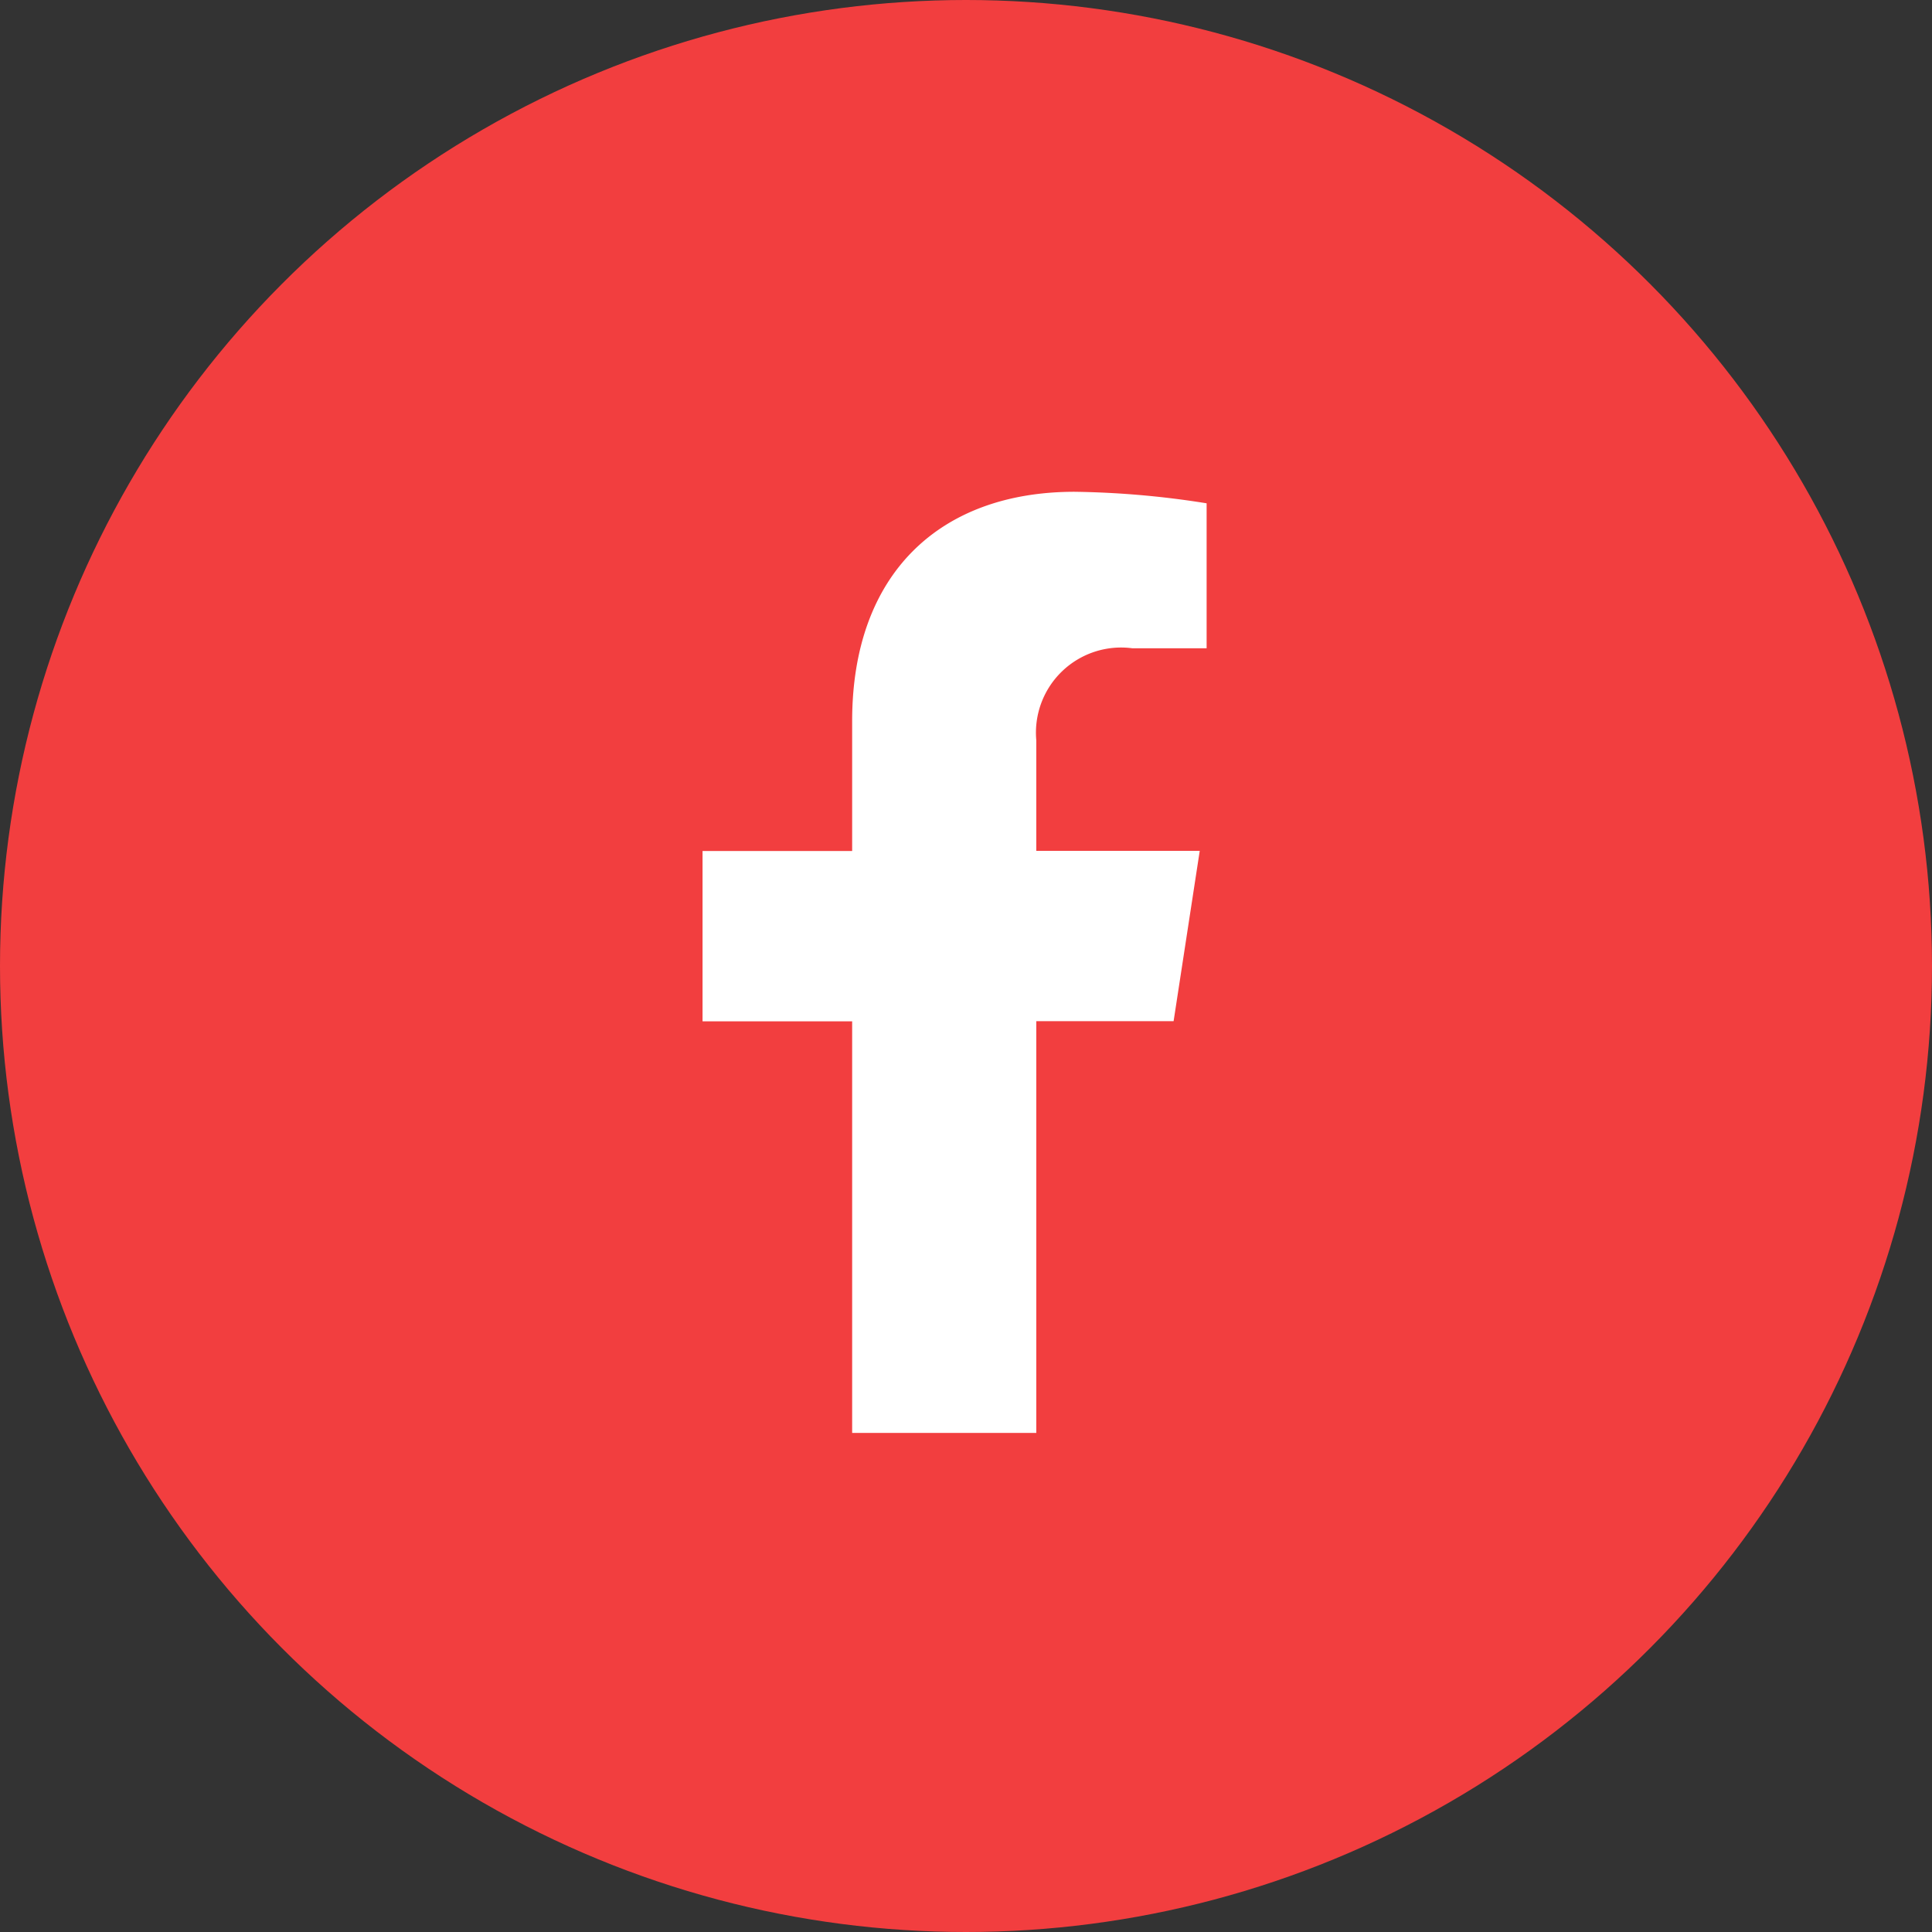
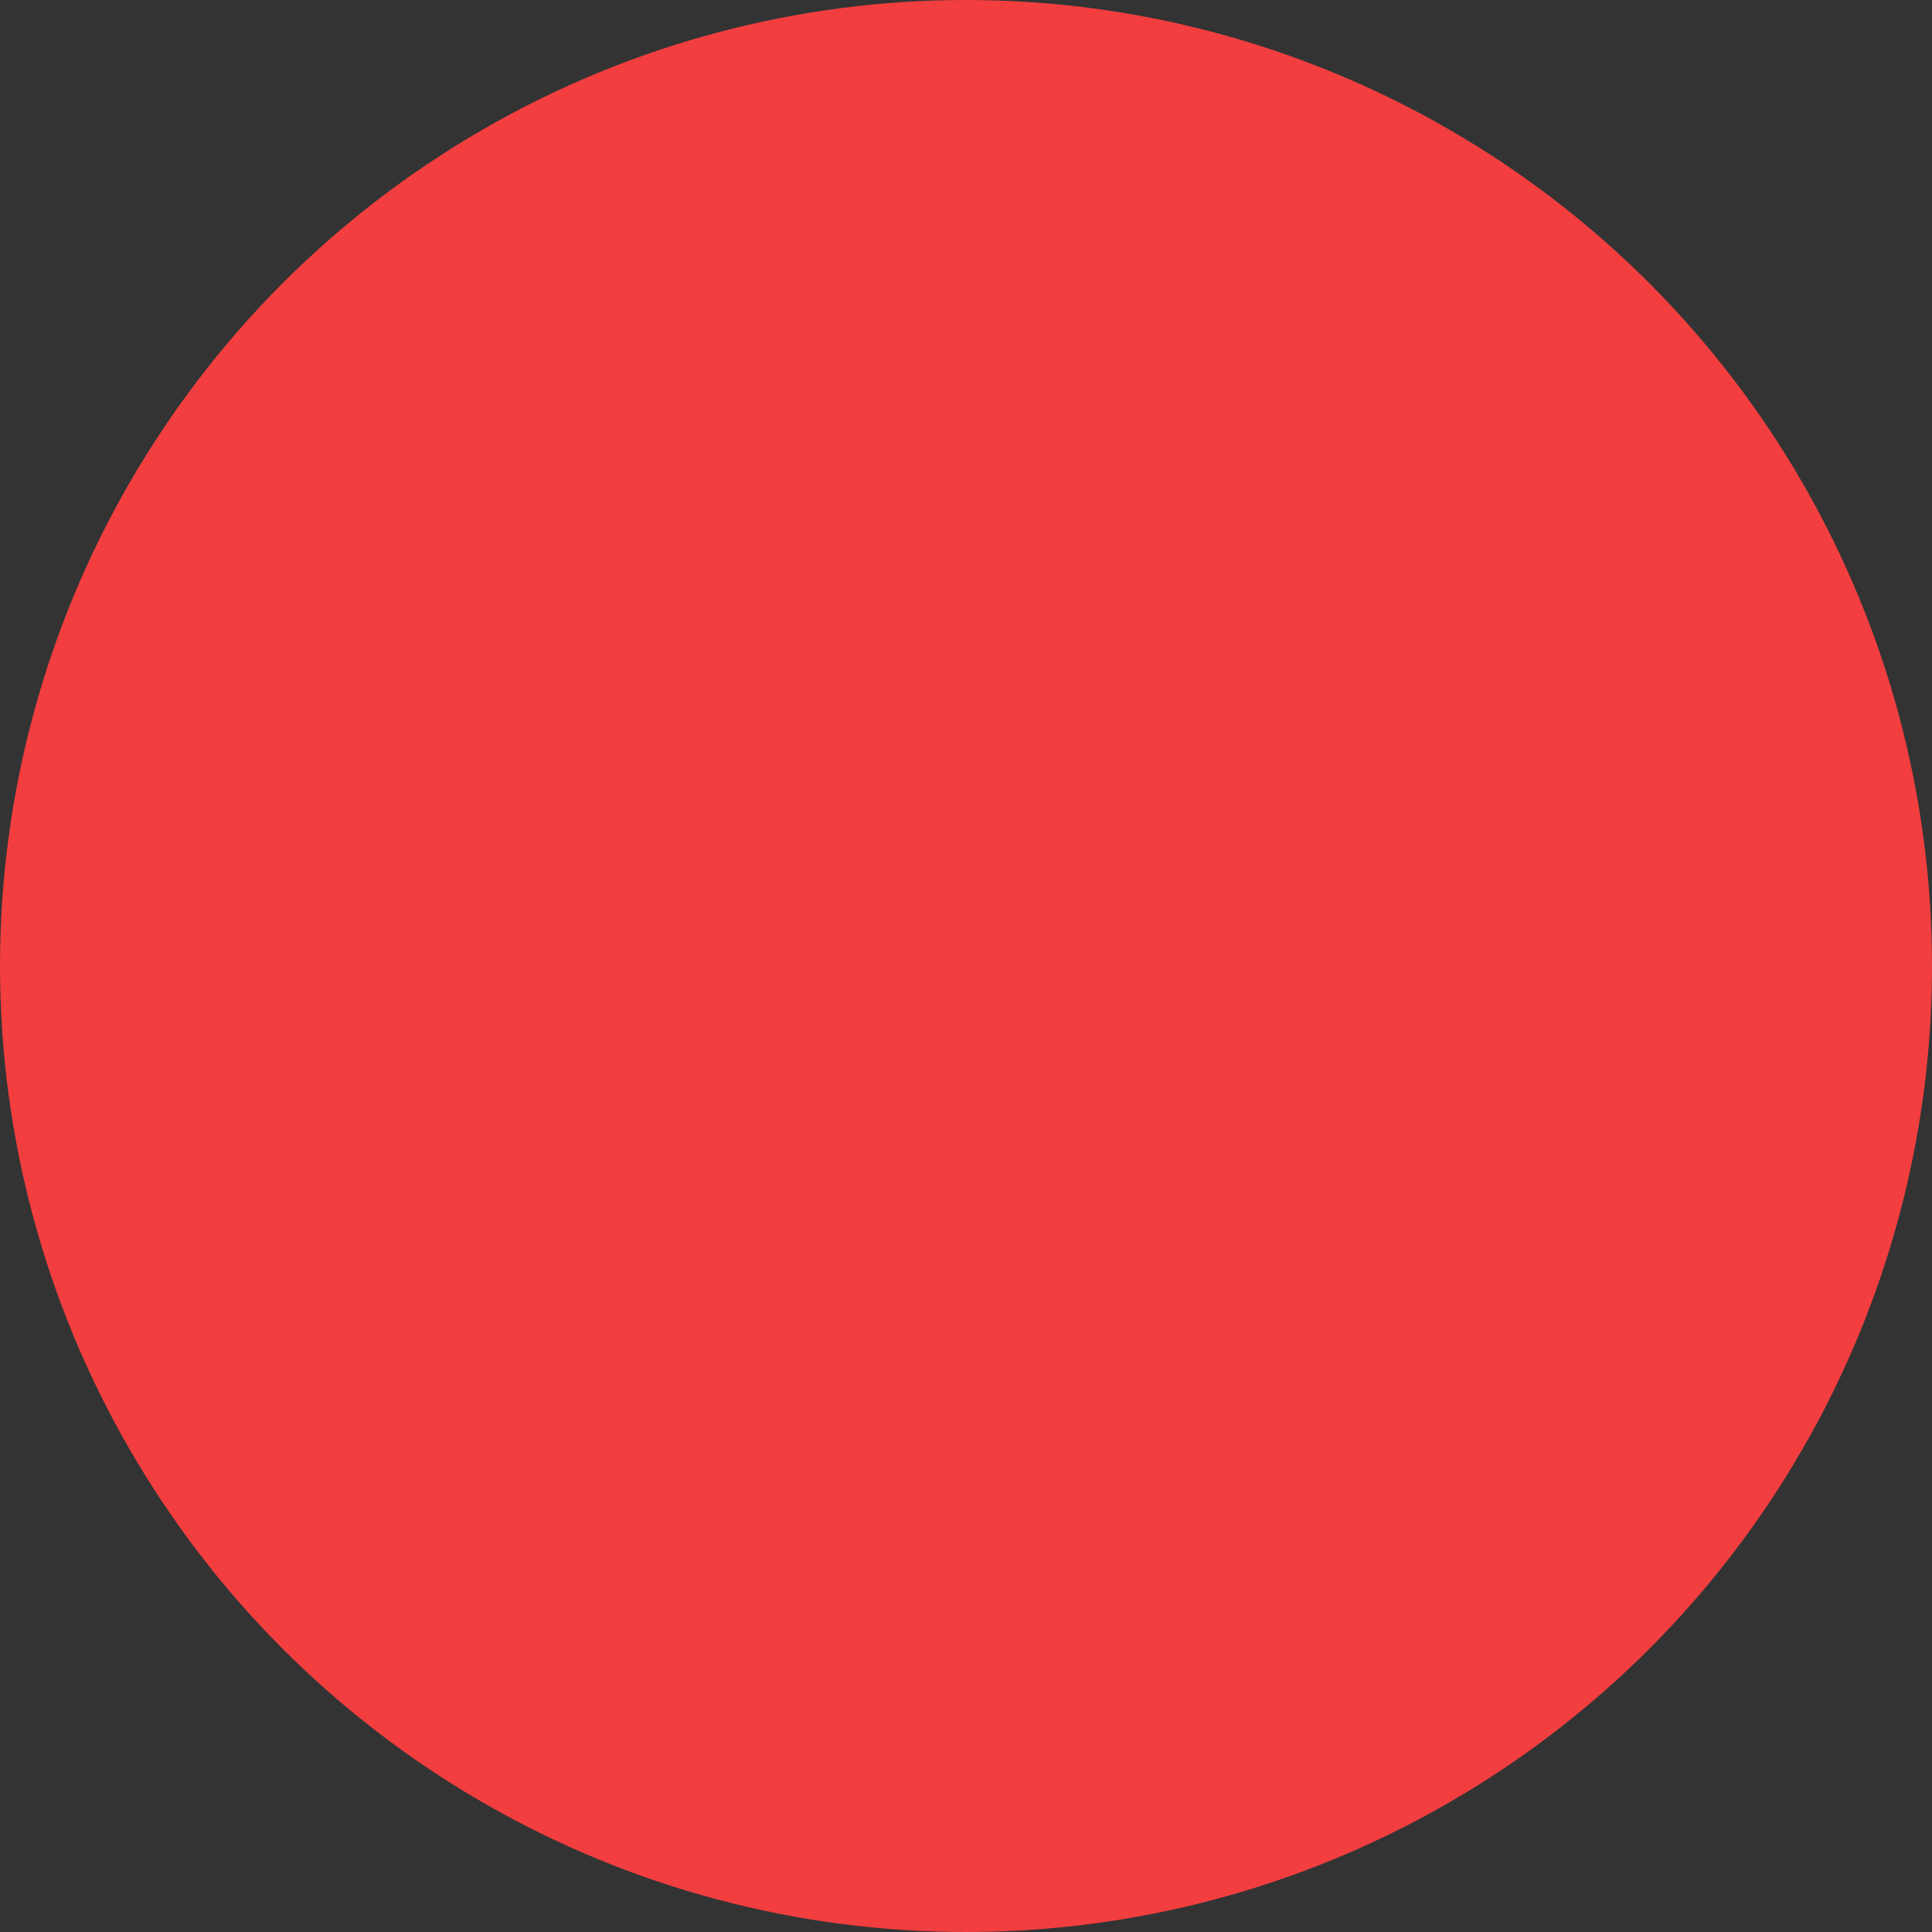
<svg xmlns="http://www.w3.org/2000/svg" width="55" height="55" viewBox="0 0 55 55">
  <rect x="0" y="0" width="55" height="55" fill="#333333" stroke="none" />
  <g id="Group_26" data-name="Group 26" transform="translate(-1053 -5647)">
    <circle id="Ellipse_6" data-name="Ellipse 6" cx="27.5" cy="27.5" r="27.5" transform="translate(1053 5647)" fill="#f23e3f" />
-     <path id="Icon_awesome-facebook-f" data-name="Icon awesome-facebook-f" d="M15.019,15.071l.744-4.849H11.11V7.075a2.424,2.424,0,0,1,2.734-2.62h2.115V.328A25.793,25.793,0,0,0,12.2,0C8.373,0,5.868,2.322,5.868,6.526v3.7H1.609v4.849H5.868V26.792H11.11V15.071Z" transform="translate(1071.391 5661)" fill="#fff" />
  </g>
</svg>